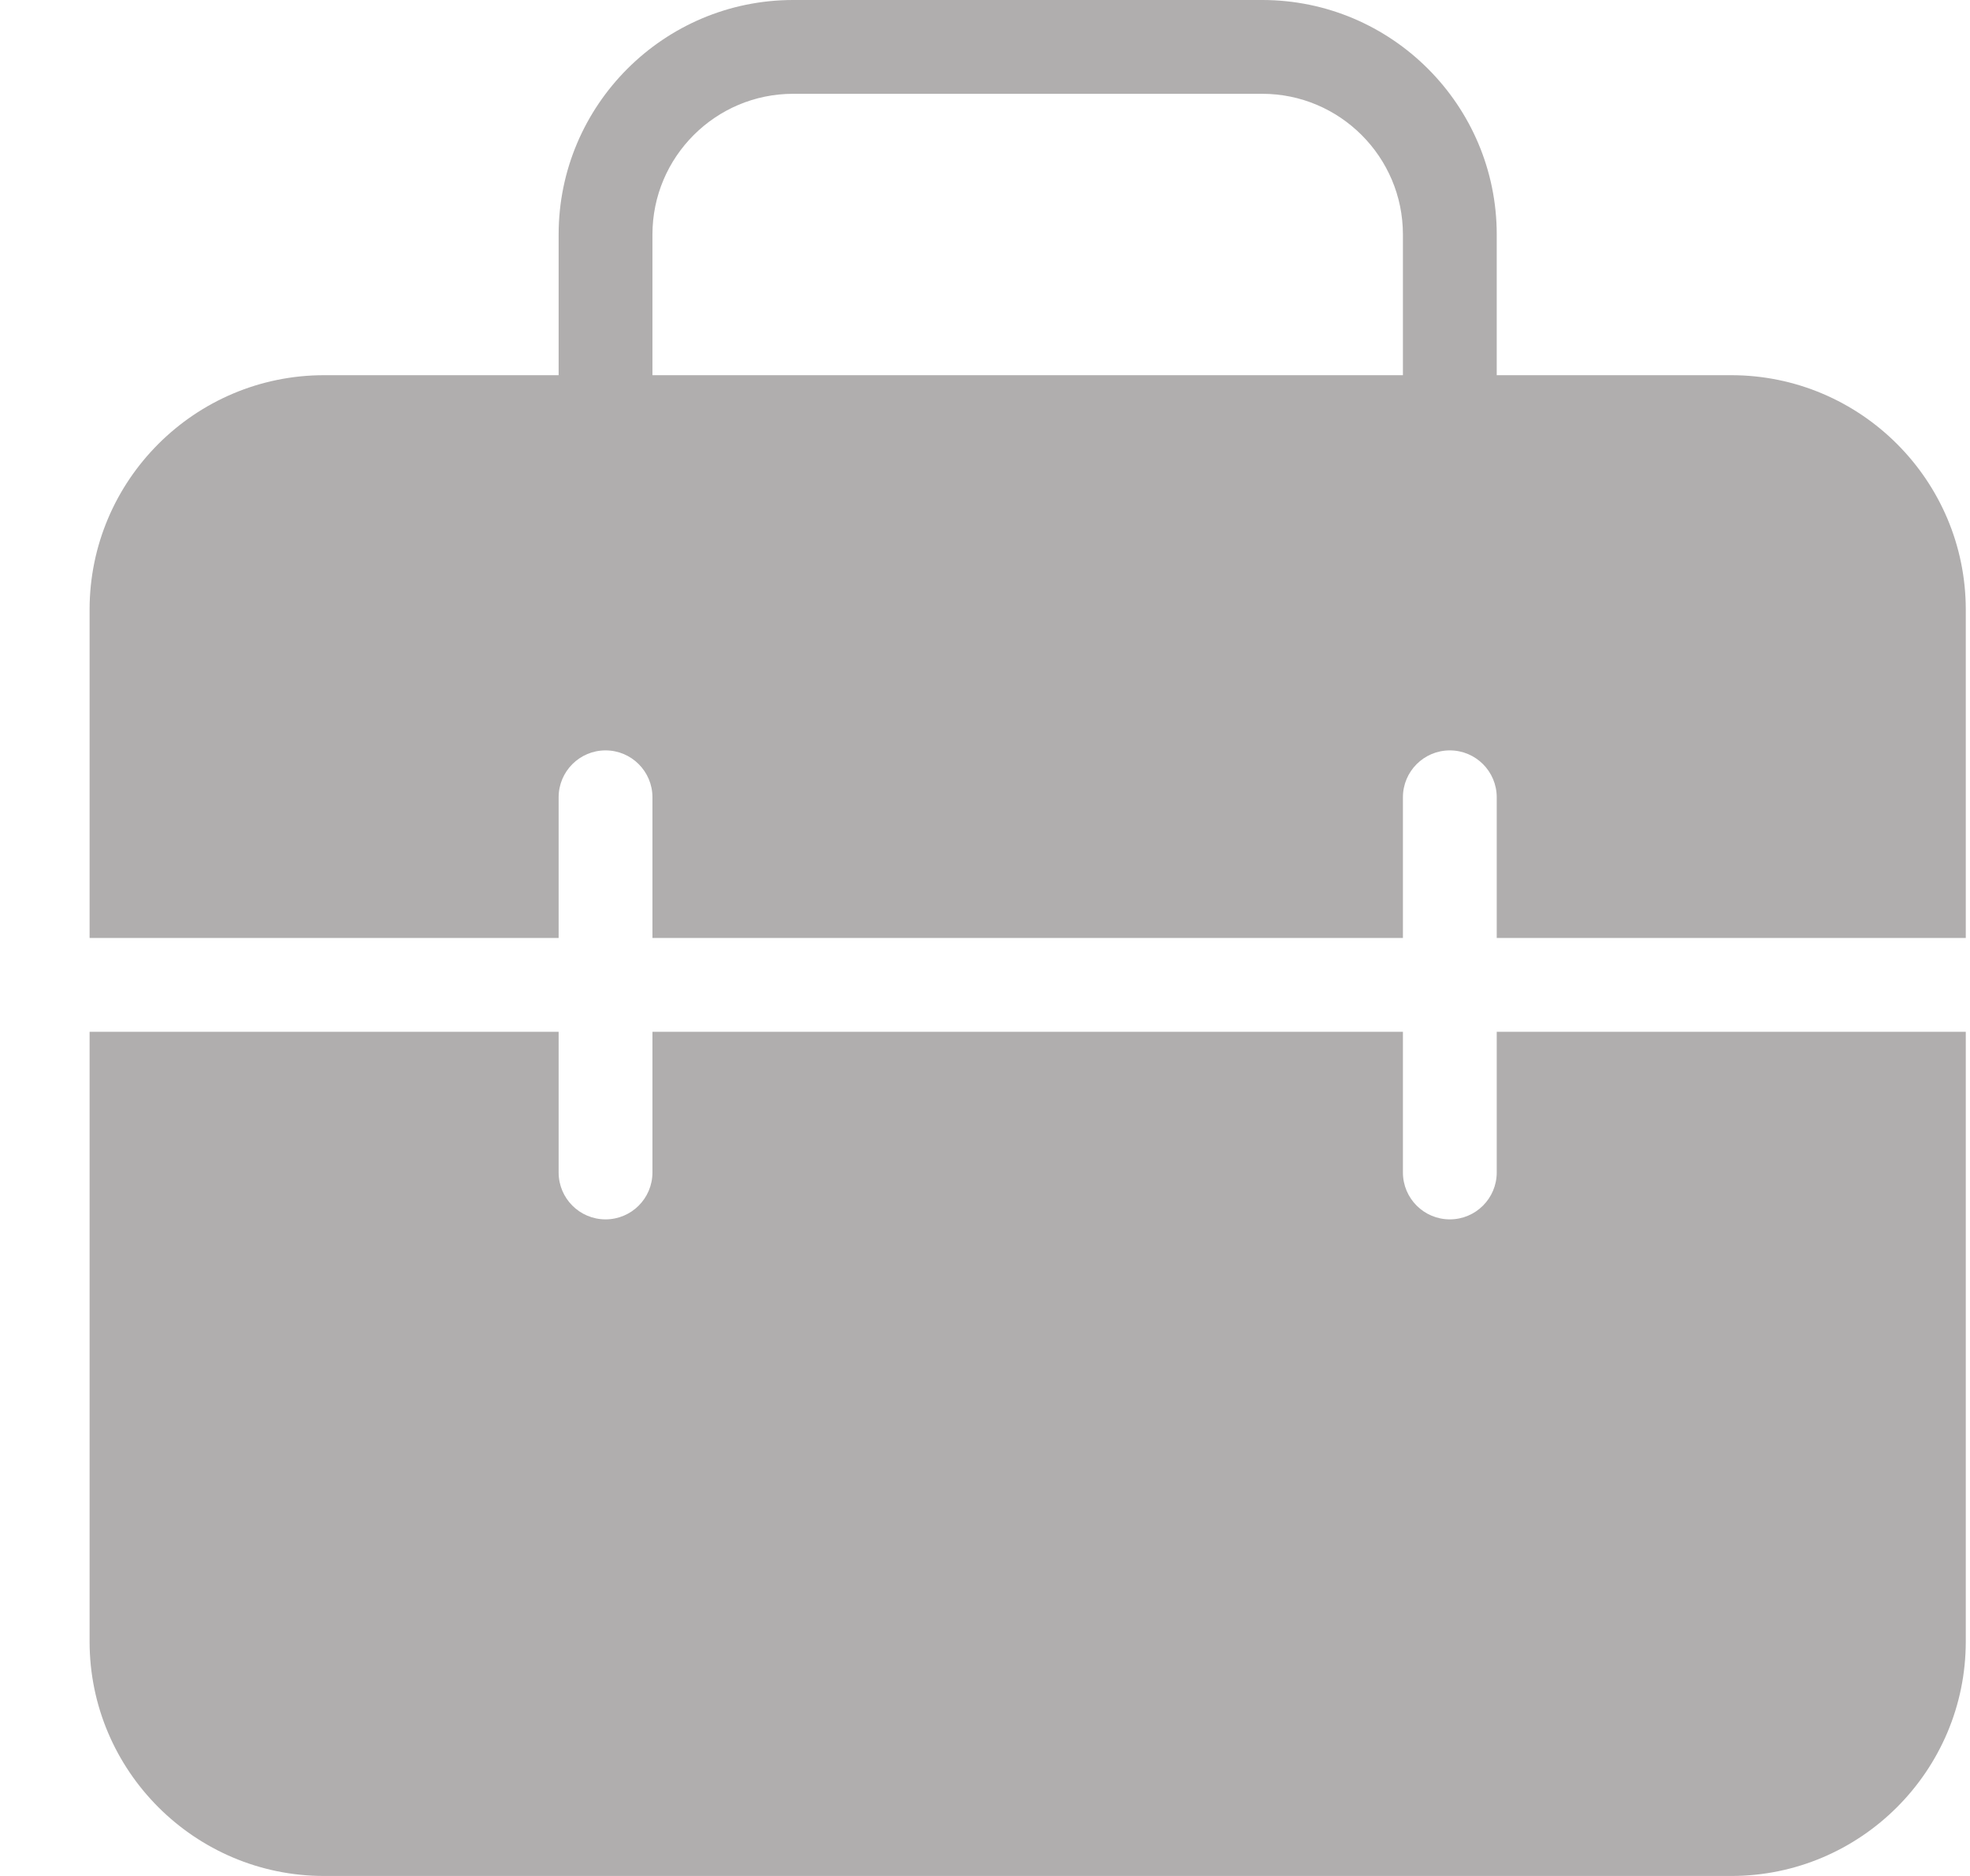
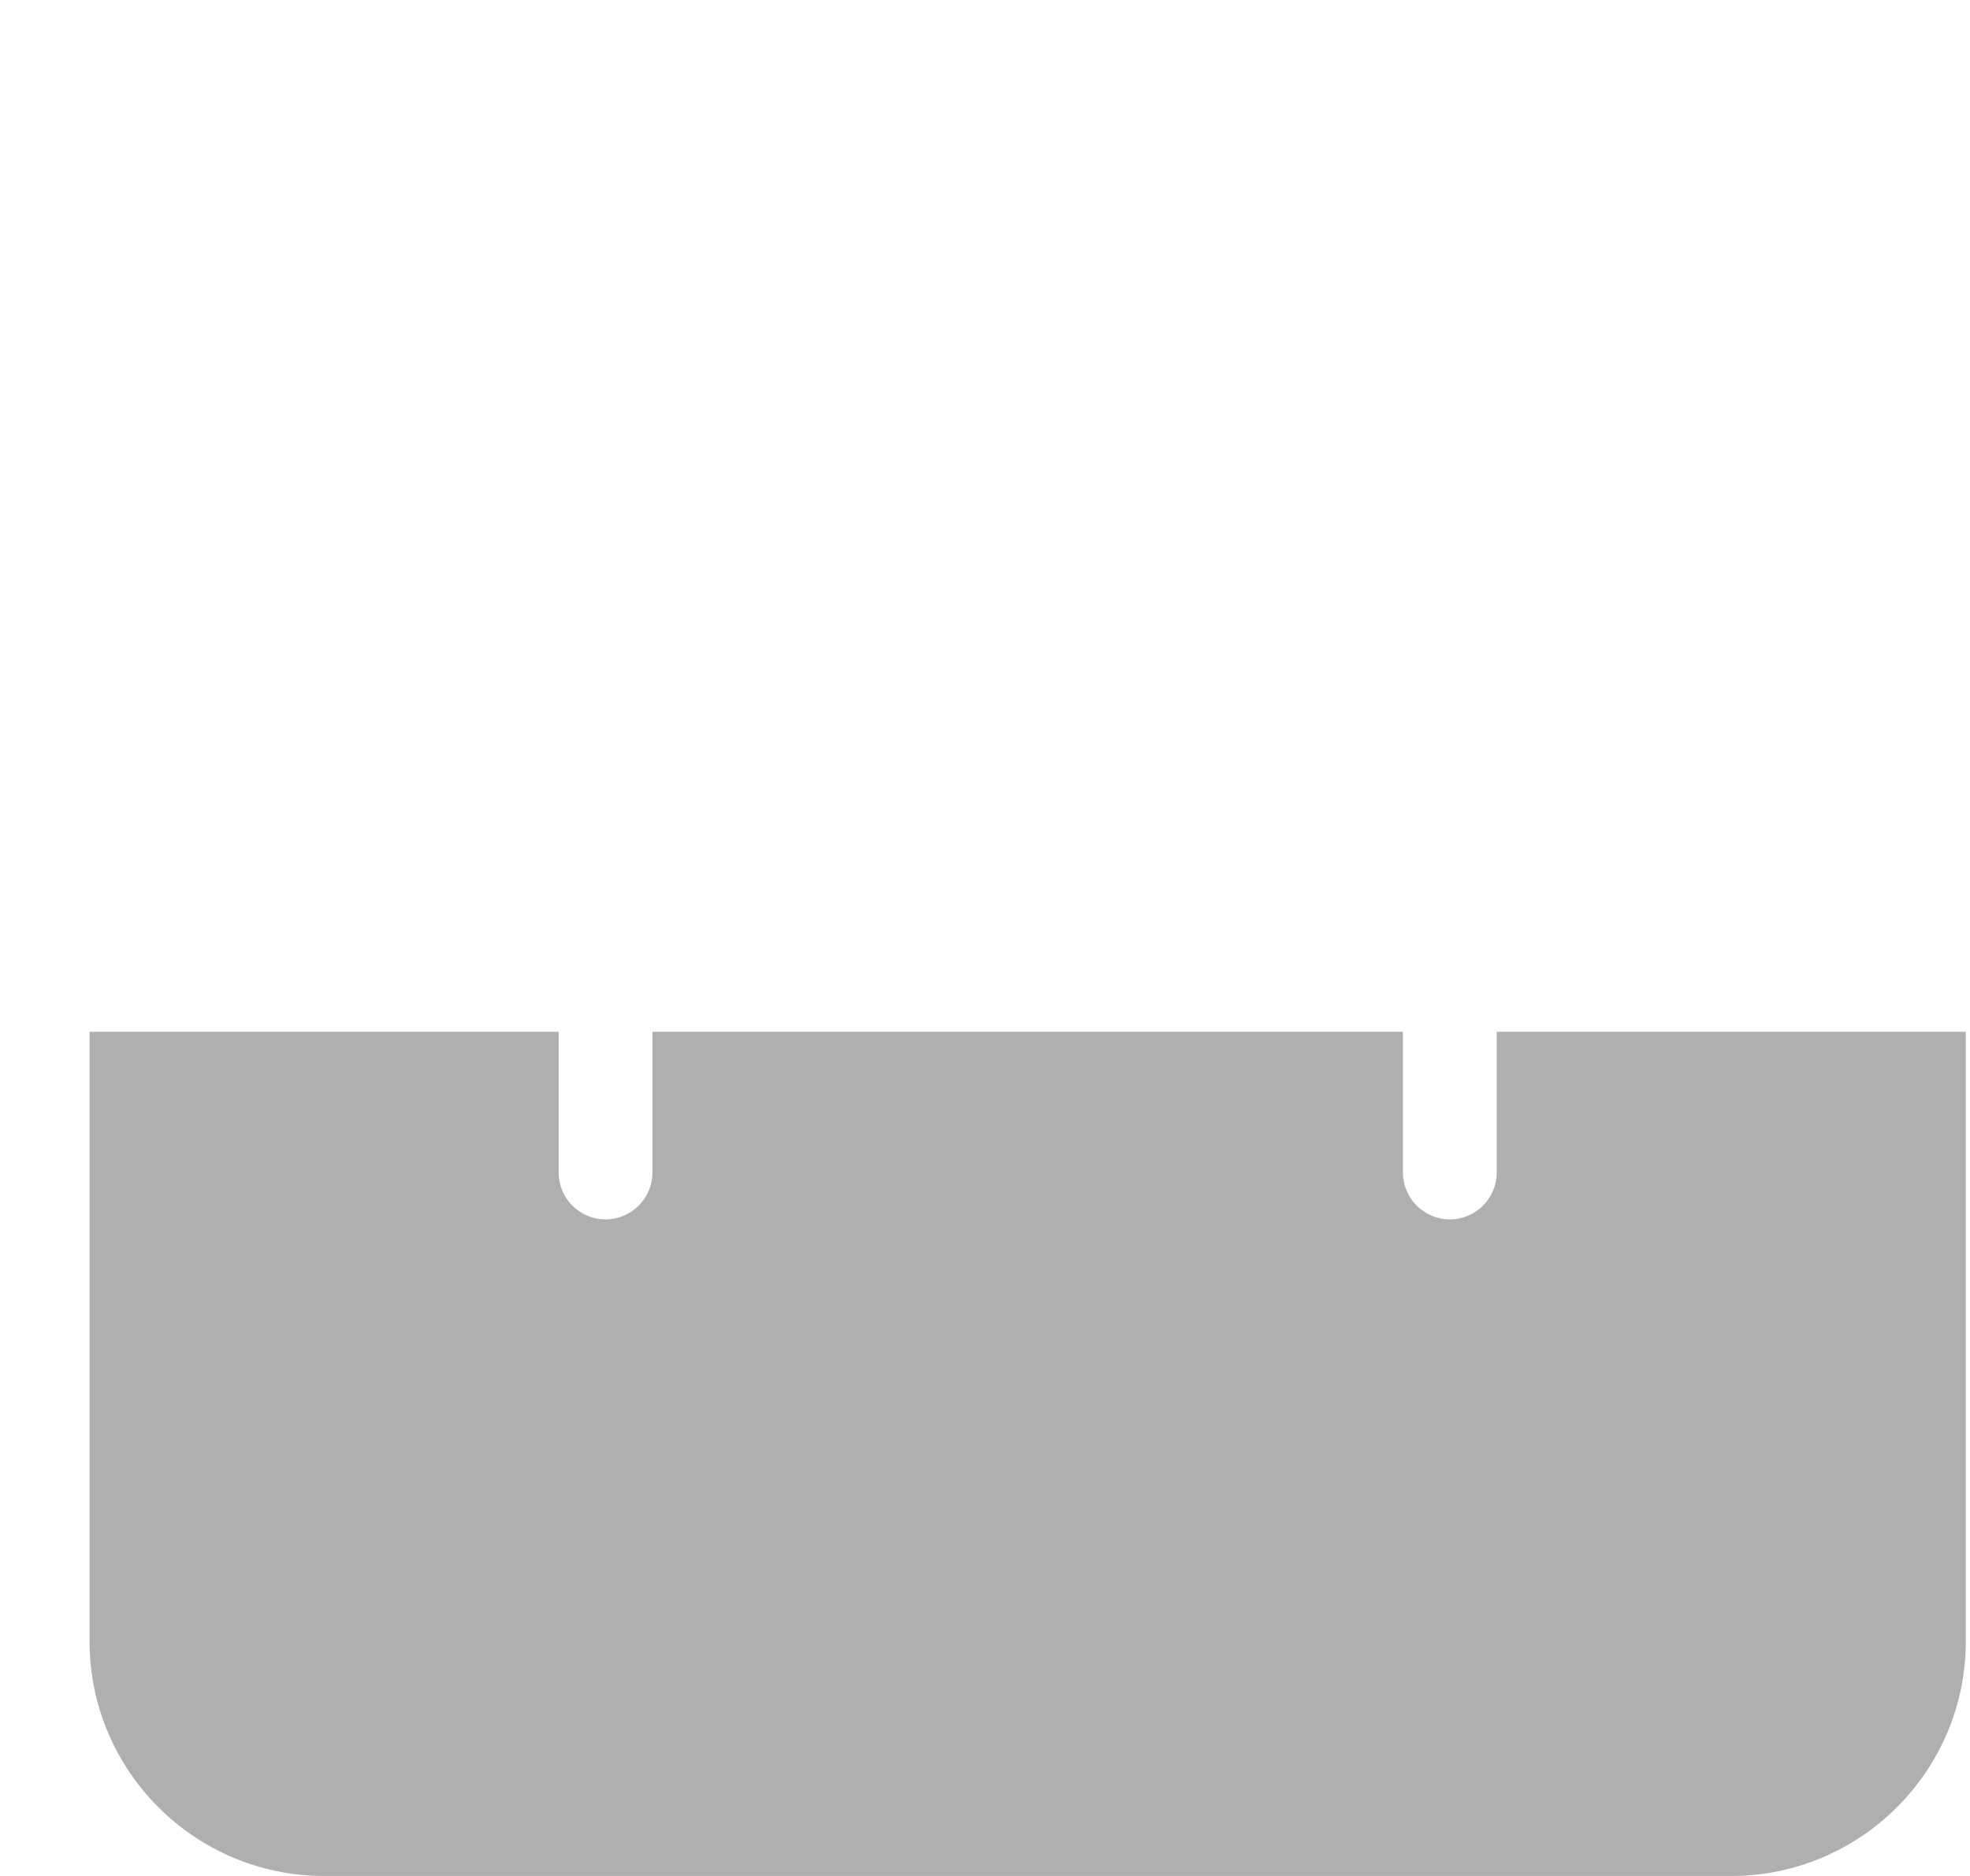
<svg xmlns="http://www.w3.org/2000/svg" width="21" height="20" viewBox="0 0 21 20" fill="none">
-   <path d="M18.455 4H15.955V2.5C15.955 1.121 14.833 0 13.455 0H8.455C7.077 0 5.955 1.121 5.955 2.5V4H3.455C2.077 4 0.955 5.121 0.955 6.5V10H5.955V8.5C5.955 8.224 6.179 8 6.455 8C6.731 8 6.955 8.224 6.955 8.5V10H14.955V8.5C14.955 8.224 15.179 8 15.455 8C15.731 8 15.955 8.224 15.955 8.5V10H20.955V6.5C20.955 5.121 19.833 4 18.455 4ZM14.955 4H6.955V2.5C6.955 1.673 7.628 1 8.455 1H13.455C14.282 1 14.955 1.673 14.955 2.5V4Z" fill="#B0AEAE" />
  <path d="M15.955 12.5C15.955 12.776 15.731 13 15.455 13C15.179 13 14.955 12.776 14.955 12.5V11H6.955V12.5C6.955 12.776 6.731 13 6.455 13C6.179 13 5.955 12.776 5.955 12.5V11H0.955V17.5C0.955 18.879 2.077 20 3.455 20H18.455C19.833 20 20.955 18.879 20.955 17.5V11H15.955V12.5Z" fill="#B0AEAE" />
</svg>